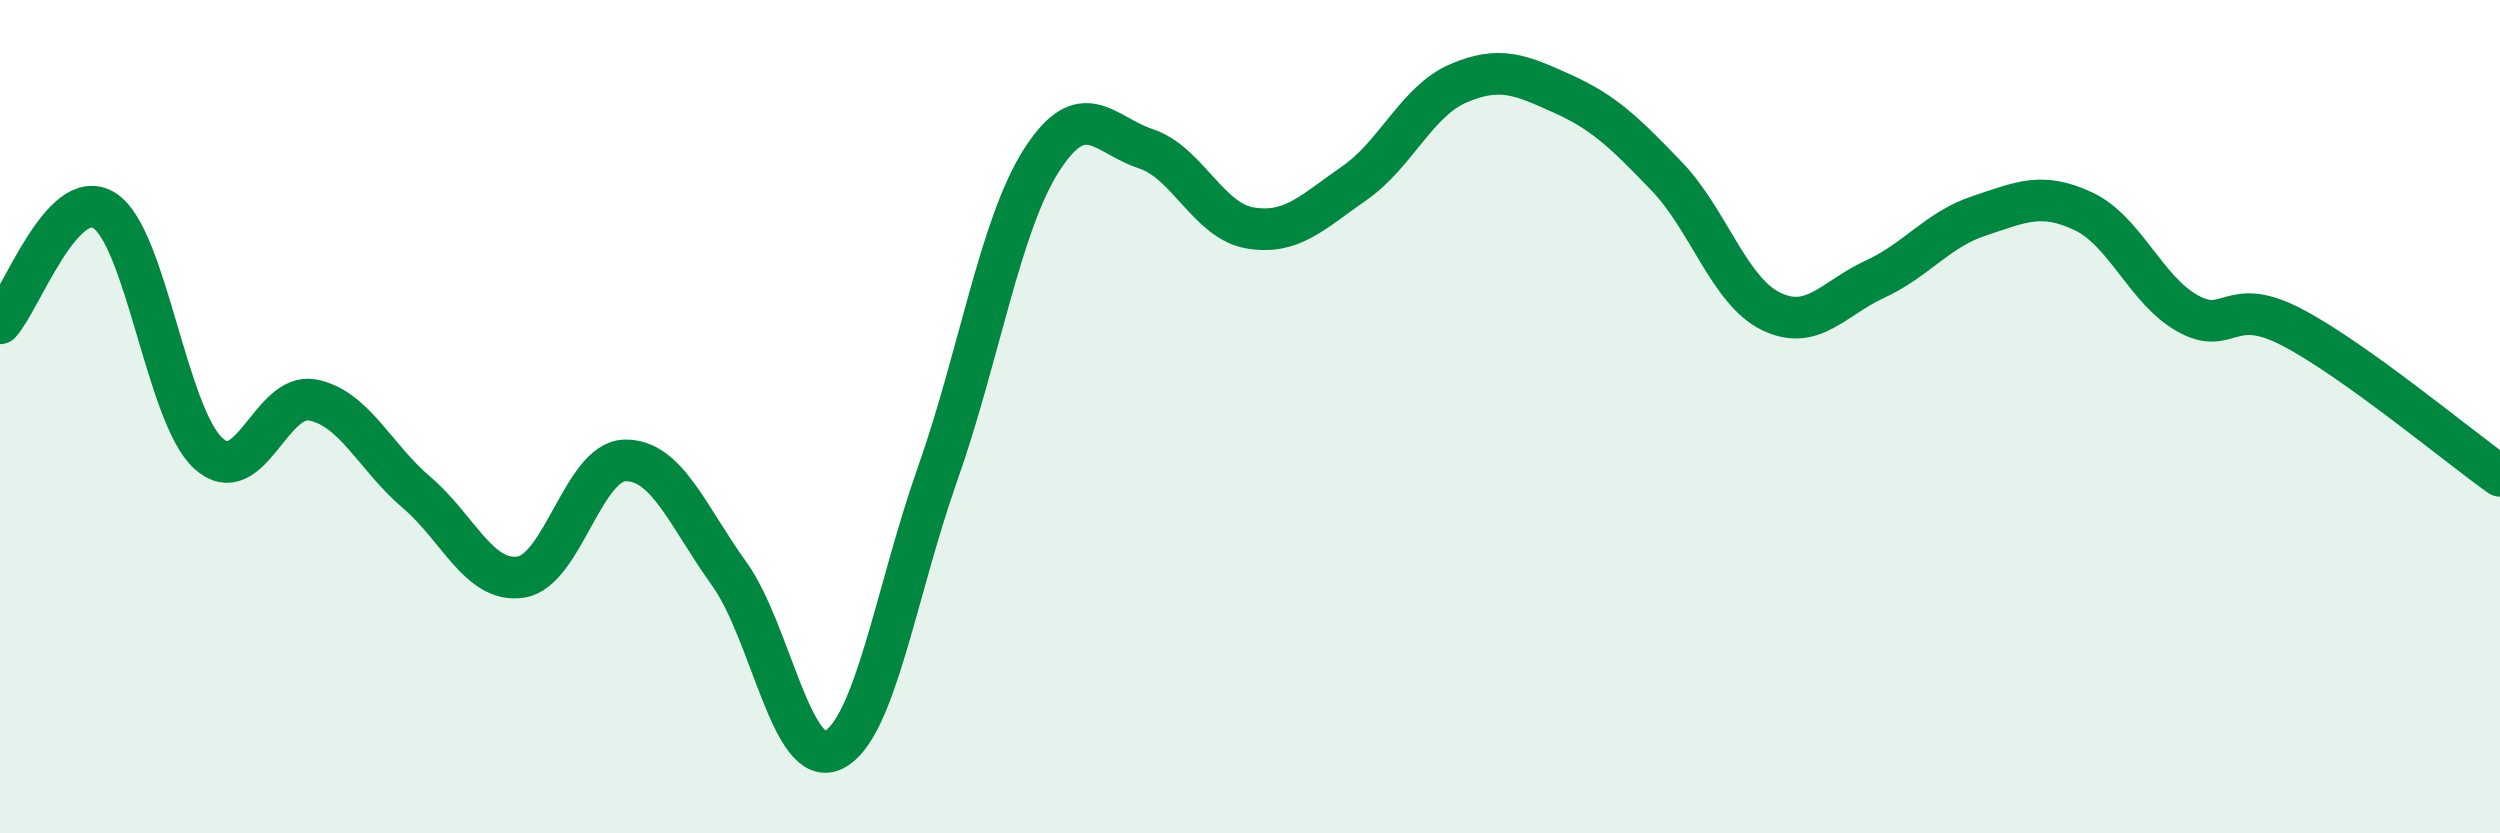
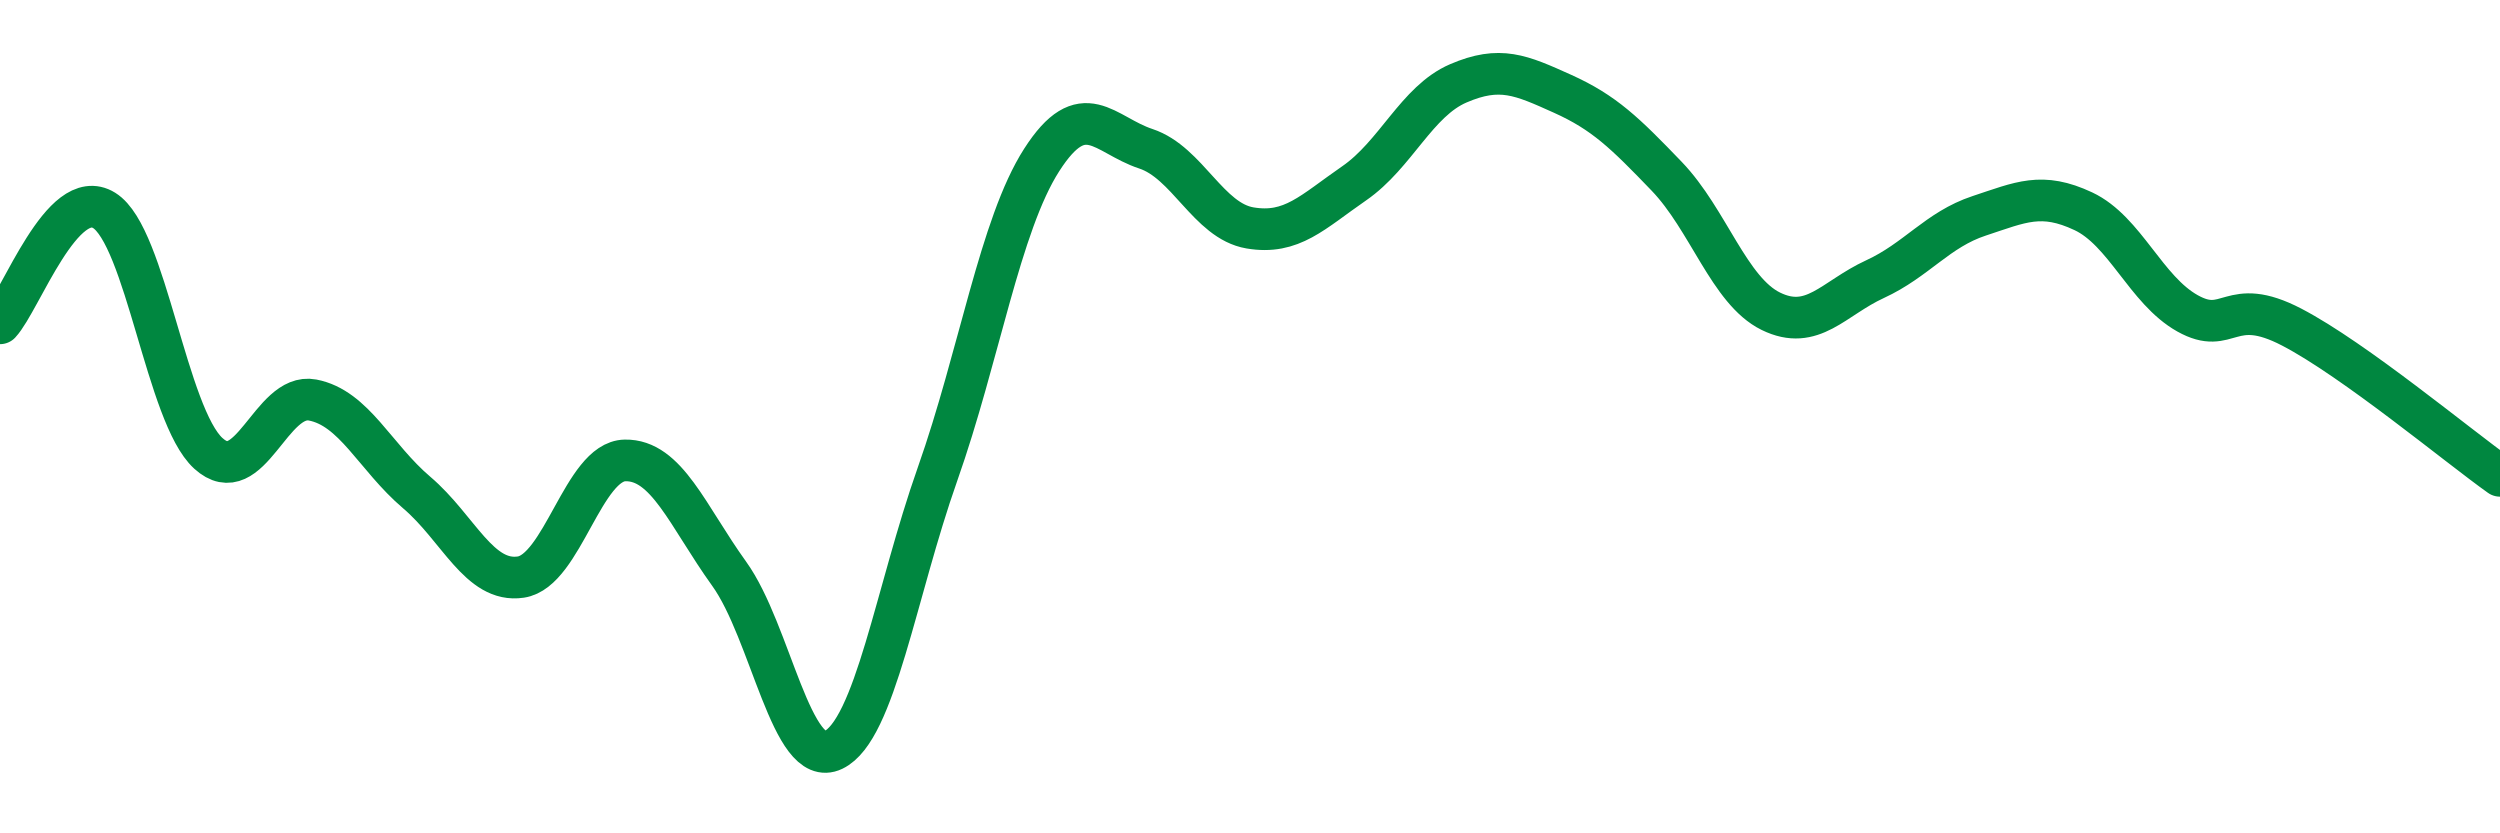
<svg xmlns="http://www.w3.org/2000/svg" width="60" height="20" viewBox="0 0 60 20">
-   <path d="M 0,7.76 C 0.5,7.22 1.5,4.43 2.5,5.05 C 3.5,5.67 4,9.97 5,10.88 C 6,11.79 6.5,9.41 7.5,9.6 C 8.5,9.79 9,10.97 10,11.82 C 11,12.67 11.5,14 12.5,13.85 C 13.5,13.7 14,11.07 15,11.05 C 16,11.03 16.5,12.38 17.5,13.77 C 18.5,15.16 19,18.48 20,18 C 21,17.52 21.5,14.21 22.5,11.38 C 23.5,8.55 24,5.4 25,3.84 C 26,2.28 26.5,3.24 27.5,3.57 C 28.5,3.9 29,5.3 30,5.47 C 31,5.64 31.5,5.09 32.5,4.4 C 33.5,3.71 34,2.43 35,2 C 36,1.57 36.5,1.8 37.5,2.25 C 38.5,2.7 39,3.19 40,4.23 C 41,5.27 41.5,6.98 42.5,7.47 C 43.5,7.96 44,7.16 45,6.7 C 46,6.24 46.5,5.51 47.5,5.18 C 48.5,4.85 49,4.6 50,5.07 C 51,5.54 51.5,6.96 52.5,7.52 C 53.5,8.08 53.5,7.07 55,7.85 C 56.5,8.63 59,10.71 60,11.42L60 20L0 20Z" fill="#008740" opacity="0.1" stroke-linecap="round" stroke-linejoin="round" />
  <path d="M 0,7.76 C 0.5,7.22 1.5,4.43 2.5,5.05 C 3.5,5.67 4,9.97 5,10.88 C 6,11.79 6.5,9.41 7.5,9.6 C 8.5,9.79 9,10.97 10,11.82 C 11,12.67 11.5,14 12.5,13.85 C 13.5,13.7 14,11.07 15,11.05 C 16,11.03 16.5,12.38 17.5,13.77 C 18.5,15.16 19,18.48 20,18 C 21,17.52 21.5,14.21 22.5,11.38 C 23.5,8.55 24,5.4 25,3.84 C 26,2.28 26.5,3.24 27.5,3.57 C 28.5,3.9 29,5.3 30,5.47 C 31,5.64 31.5,5.09 32.5,4.4 C 33.5,3.71 34,2.43 35,2 C 36,1.57 36.5,1.8 37.5,2.25 C 38.5,2.7 39,3.19 40,4.23 C 41,5.27 41.5,6.98 42.5,7.47 C 43.5,7.96 44,7.16 45,6.7 C 46,6.24 46.5,5.51 47.5,5.18 C 48.5,4.85 49,4.6 50,5.07 C 51,5.54 51.5,6.96 52.5,7.52 C 53.5,8.08 53.5,7.07 55,7.85 C 56.5,8.63 59,10.71 60,11.42" stroke="#008740" stroke-width="1" fill="none" stroke-linecap="round" stroke-linejoin="round" />
</svg>